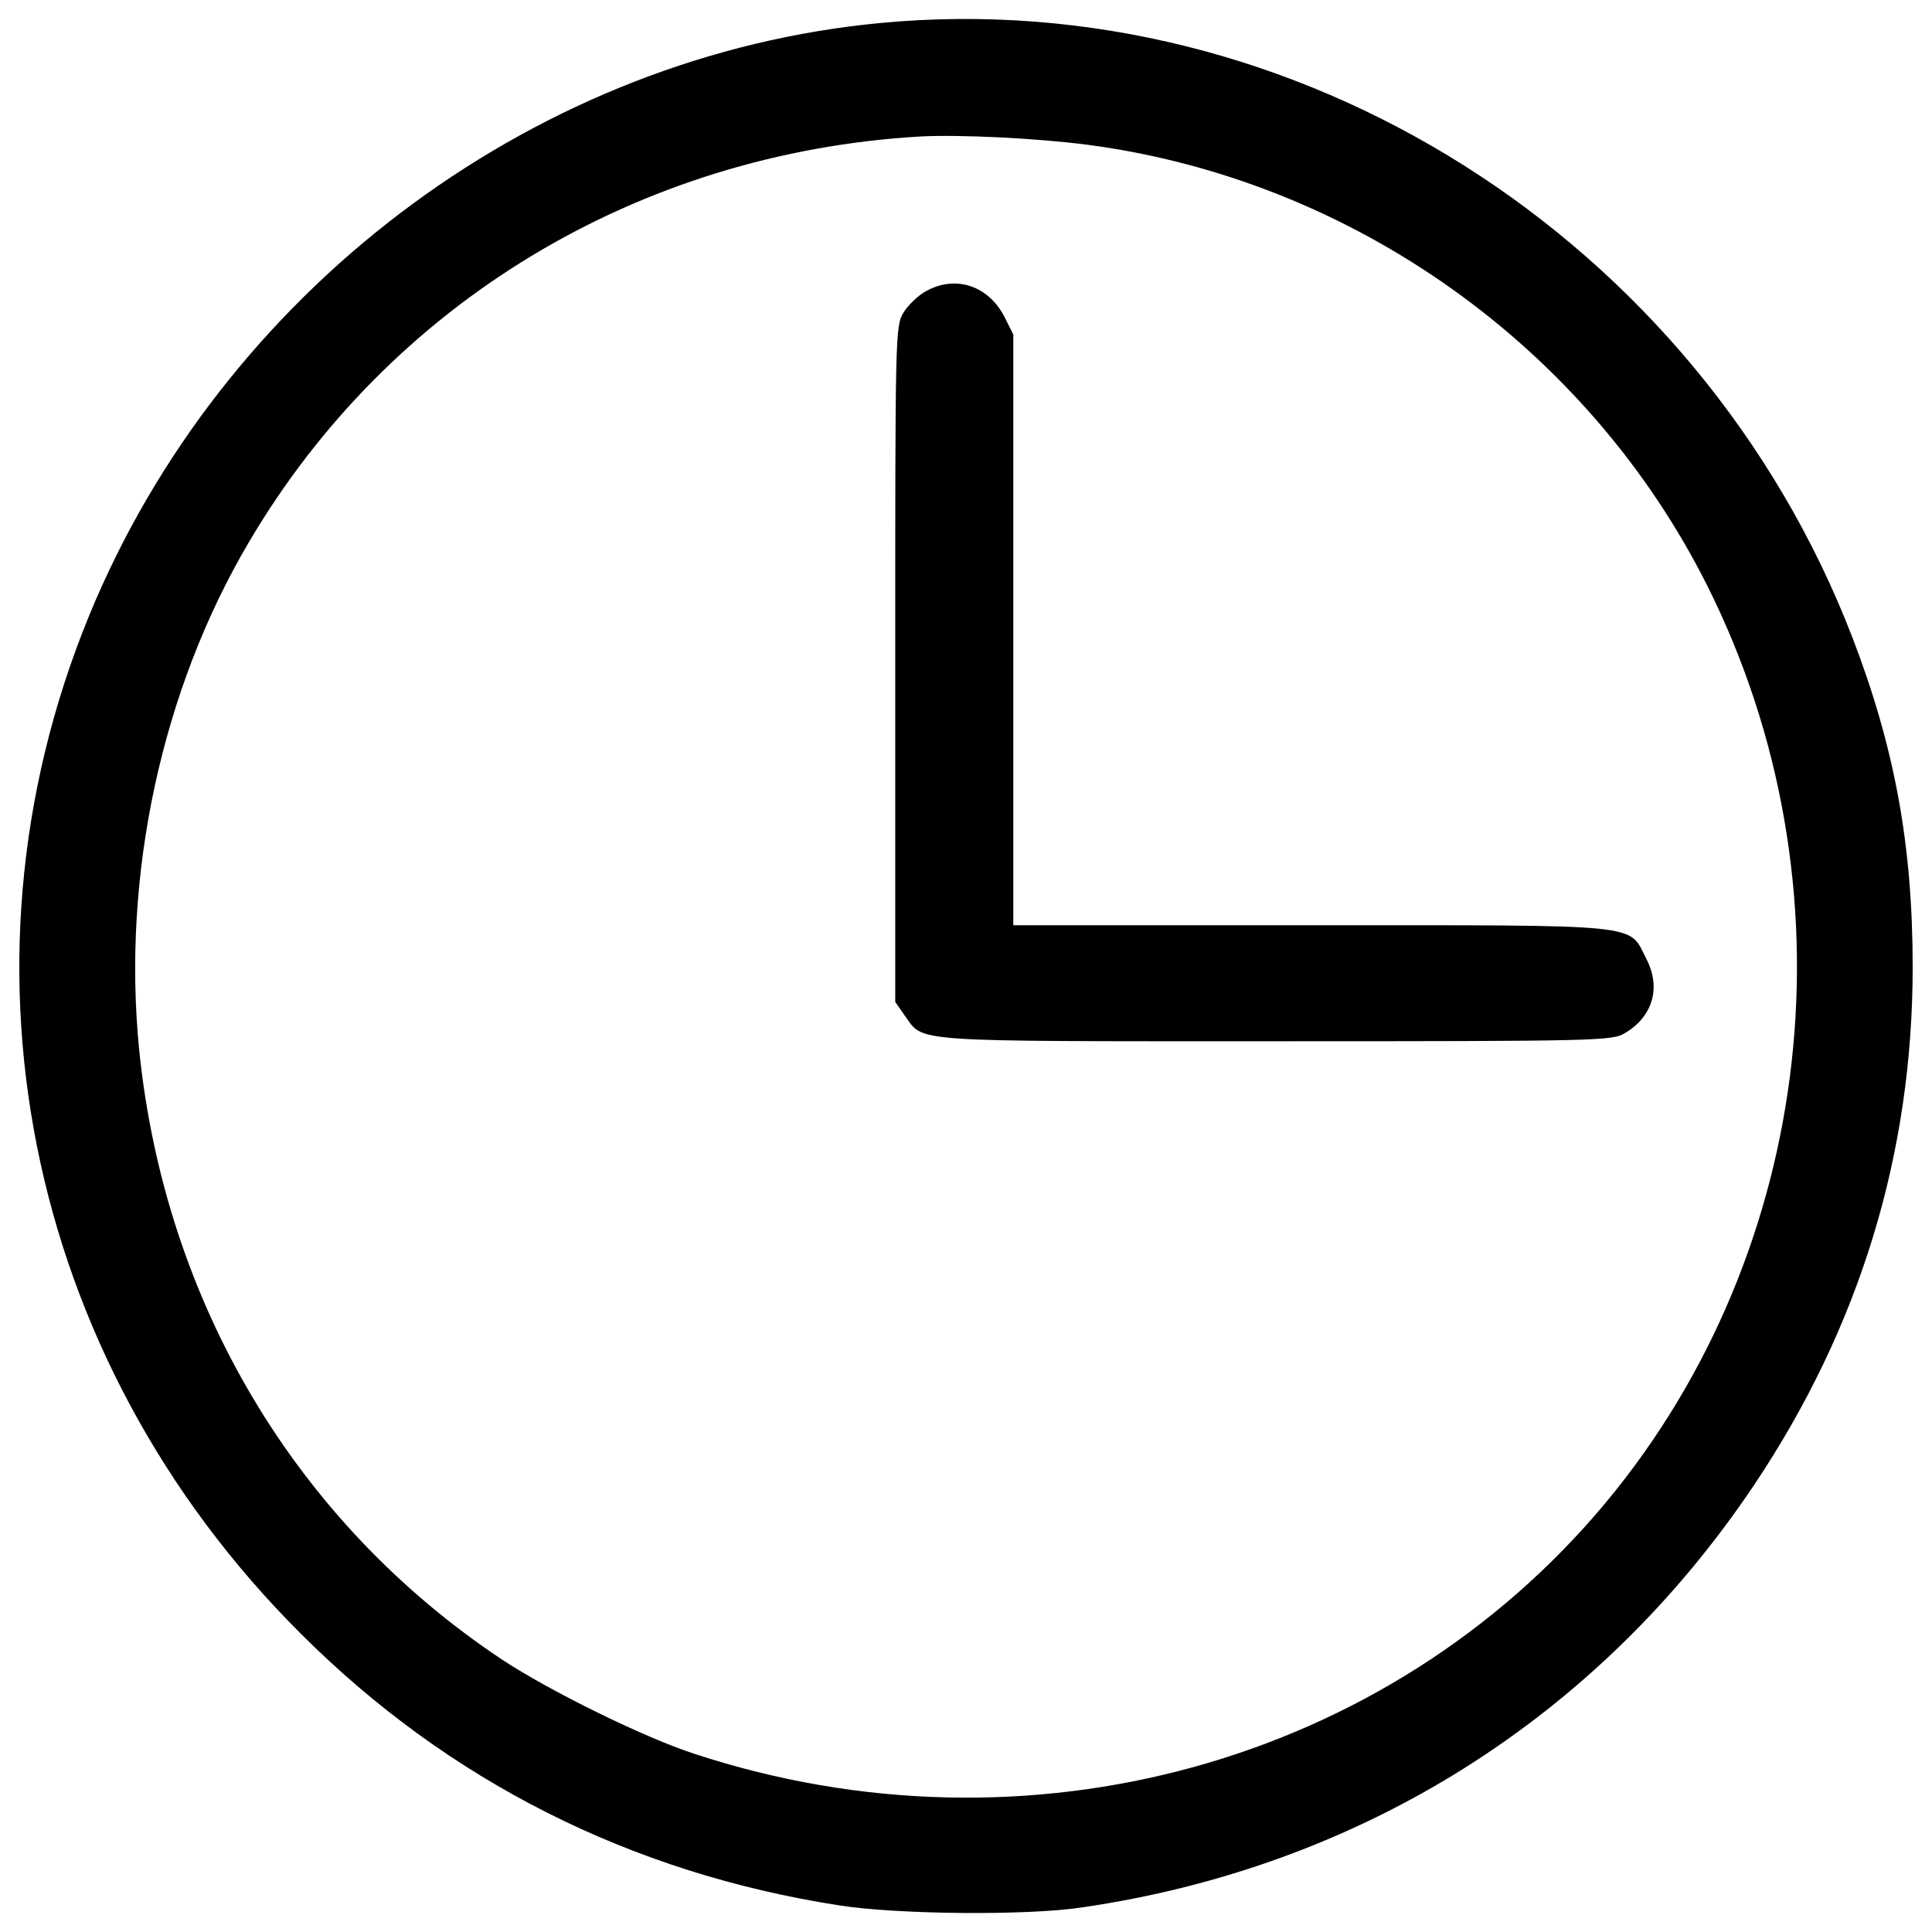
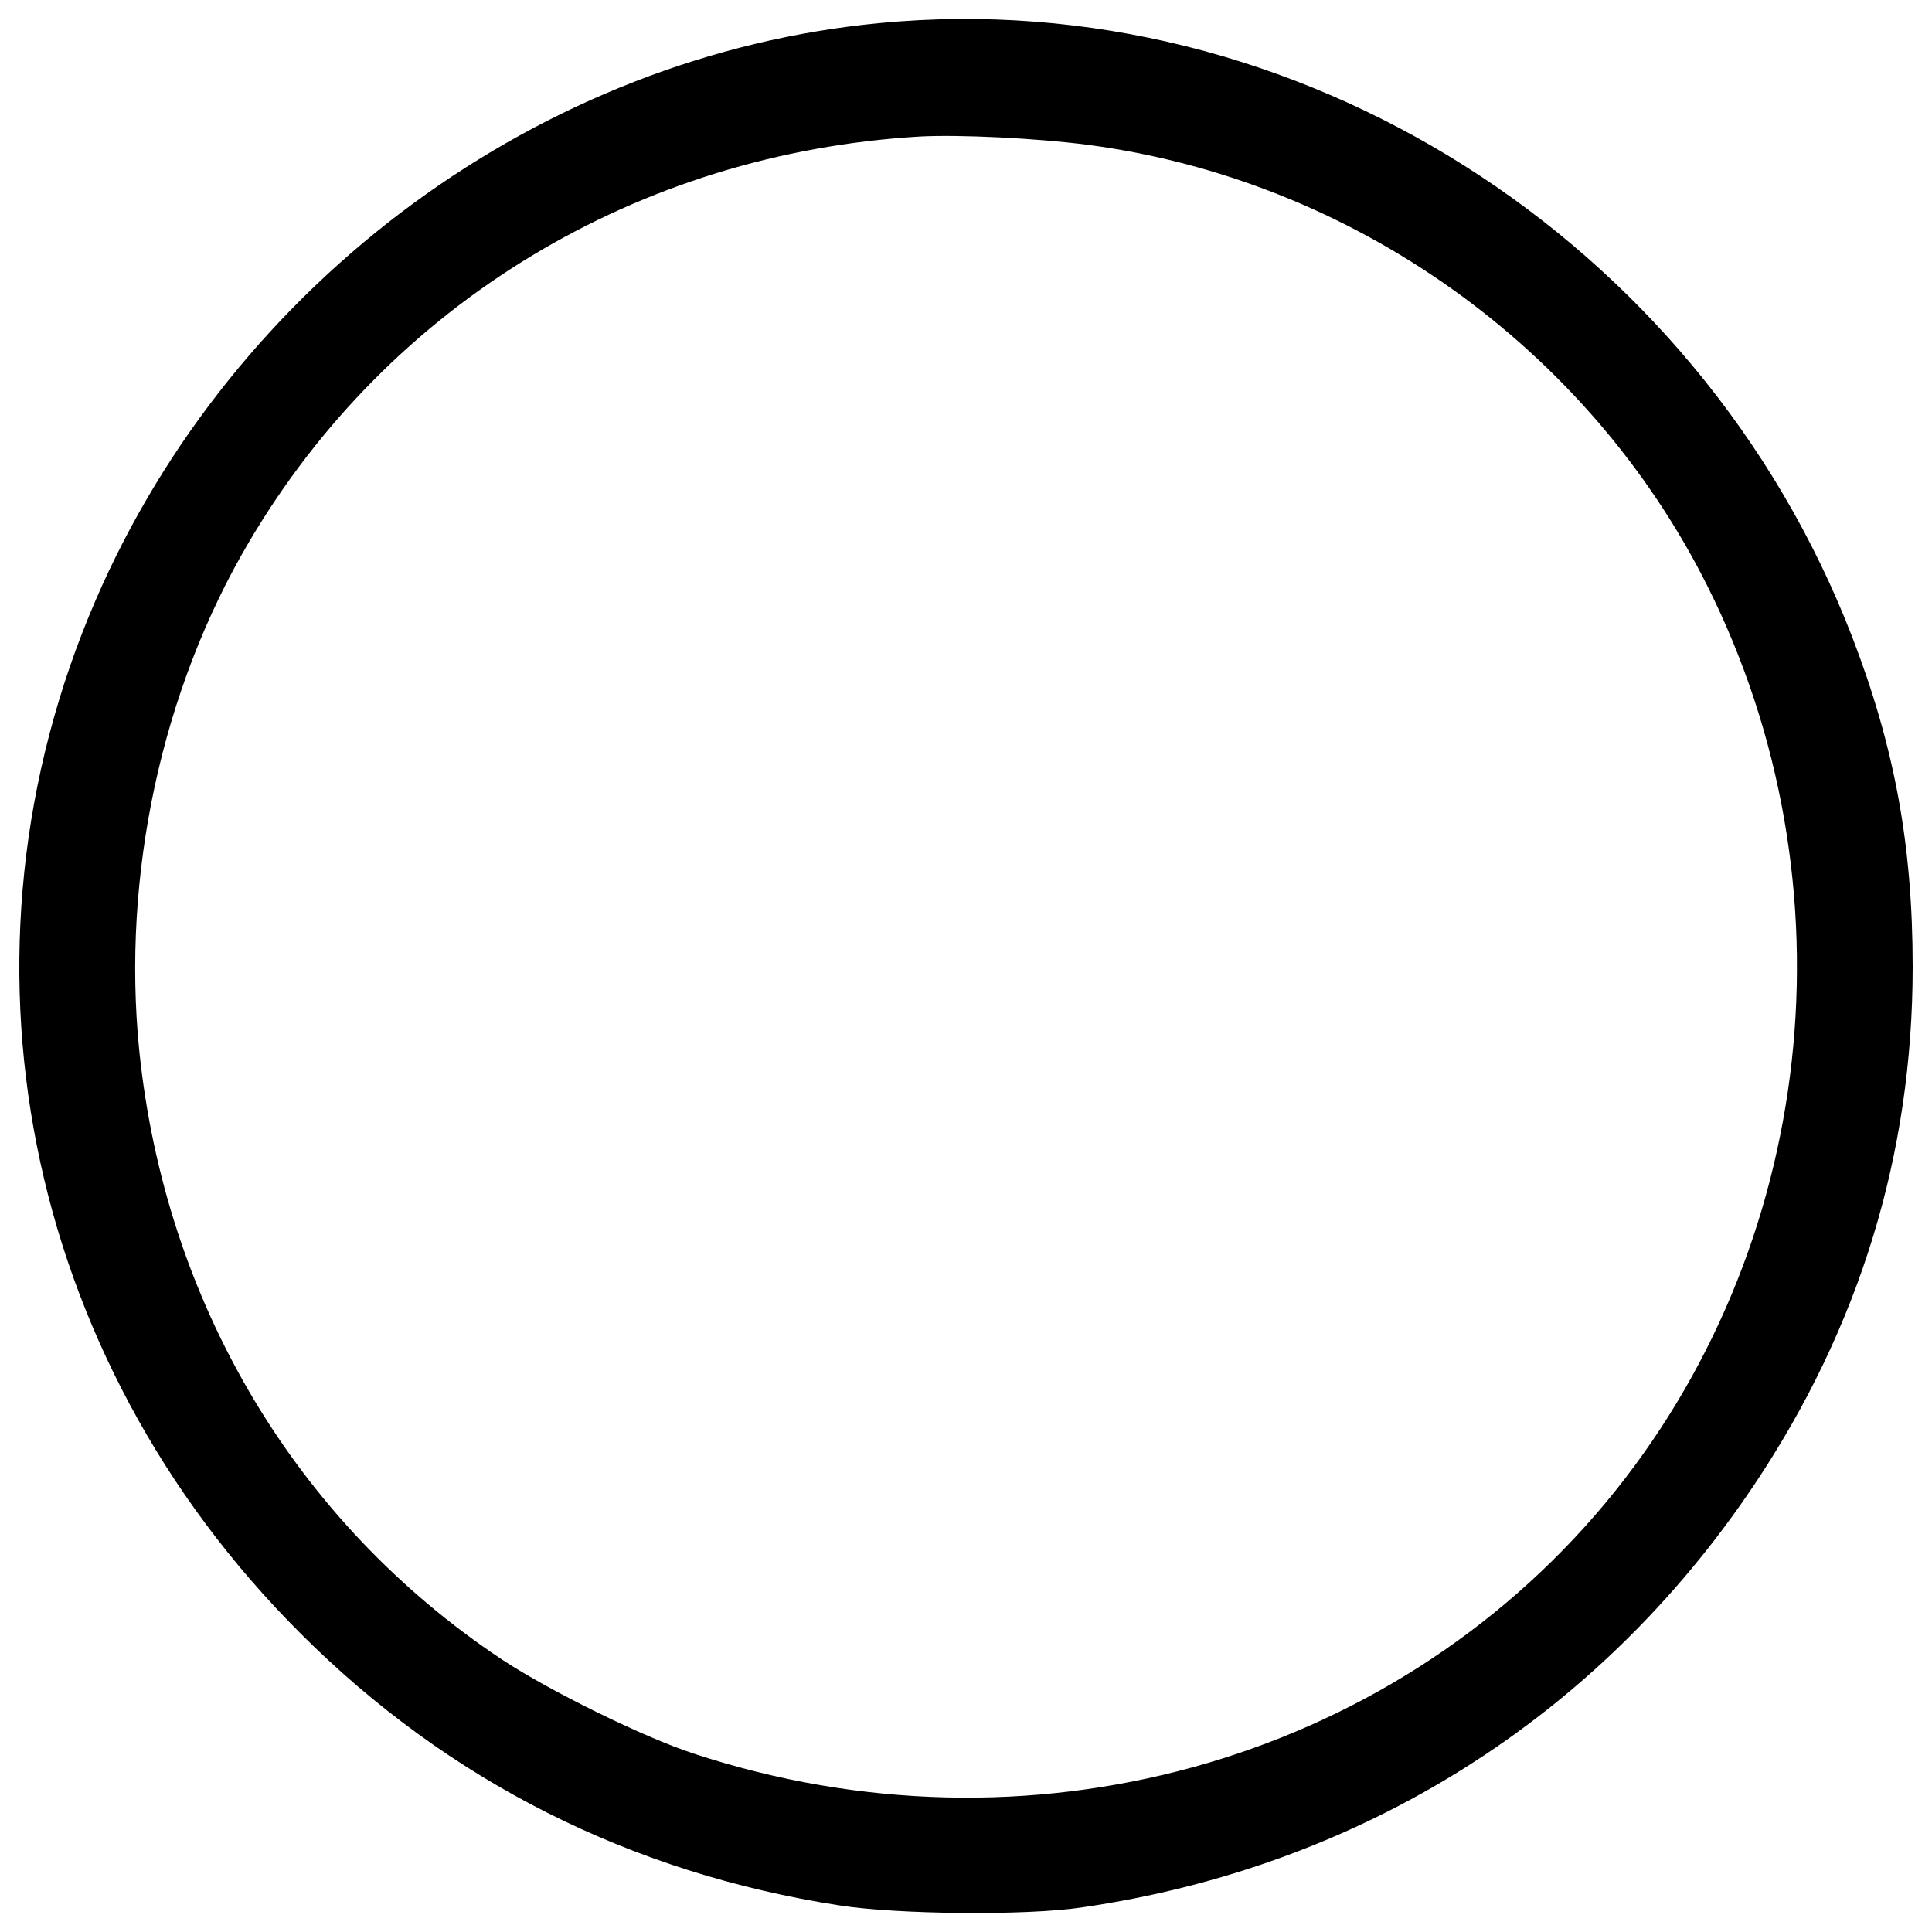
<svg xmlns="http://www.w3.org/2000/svg" version="1.1" x="0px" y="0px" viewBox="0 0 1000 1000" enable-background="new 0 0 1000 1000" xml:space="preserve">
  <g>
    <g transform="translate(0,511) scale(0.1,-0.1)">
      <path d="M4558.7,4991.1C2802.5,4826,1209.3,3655.2,495.3,2004.2c-789.1-1829-377.4-3915.4,1061.4-5349.9c763.4-763.3,1709-1239.4,2787.5-1406.6c300.2-47.2,969.2-53.6,1254.4-10.7C7043.9-4553,8272.5-3781,9080.9-2573.8C9625.5-1759,9900-862.7,9900,104.4c0,634.7-94.4,1140.7-313.1,1709C8789.3,3878.2,6705.1,5194.8,4558.7,4991.1z M5628.6,4360.7c1370.2-180.1,2588.1-1046.4,3207.8-2281.5C9612.7,531.1,9402.5-1358,8309-2670.3C7183.3-4019.1,5315.6-4533.7,3593.7-3967.6c-263.7,85.8-750.5,325.9-997.1,488.9C1531-2768.9,853.4-1630.4,720.4-324.5c-90.1,902.7,115.8,1863.3,568.2,2628.8c726.9,1235.1,2013.5,2013.5,3473.7,2099.2C4966.1,4414.3,5362.8,4395,5628.6,4360.7z" />
-       <path d="M4794.5,3603.8c-40.7-21.4-94.3-72.9-117.9-111.5c-42.9-70.8-42.9-111.5-42.9-1820.5V-75.8l49.3-70.8c100.8-139.4-2.1-132.9,1917-132.9c1689.7,0,1745.4,2.2,1811.9,42.9c143.7,85.8,186.6,235.9,109.4,383.8c-94.3,184.4,8.6,173.7-1736.8,173.7H5244.8v1528.8v1528.9l-47.2,94.3C5114,3631.6,4946.8,3687.4,4794.5,3603.8z" />
    </g>
  </g>
</svg>